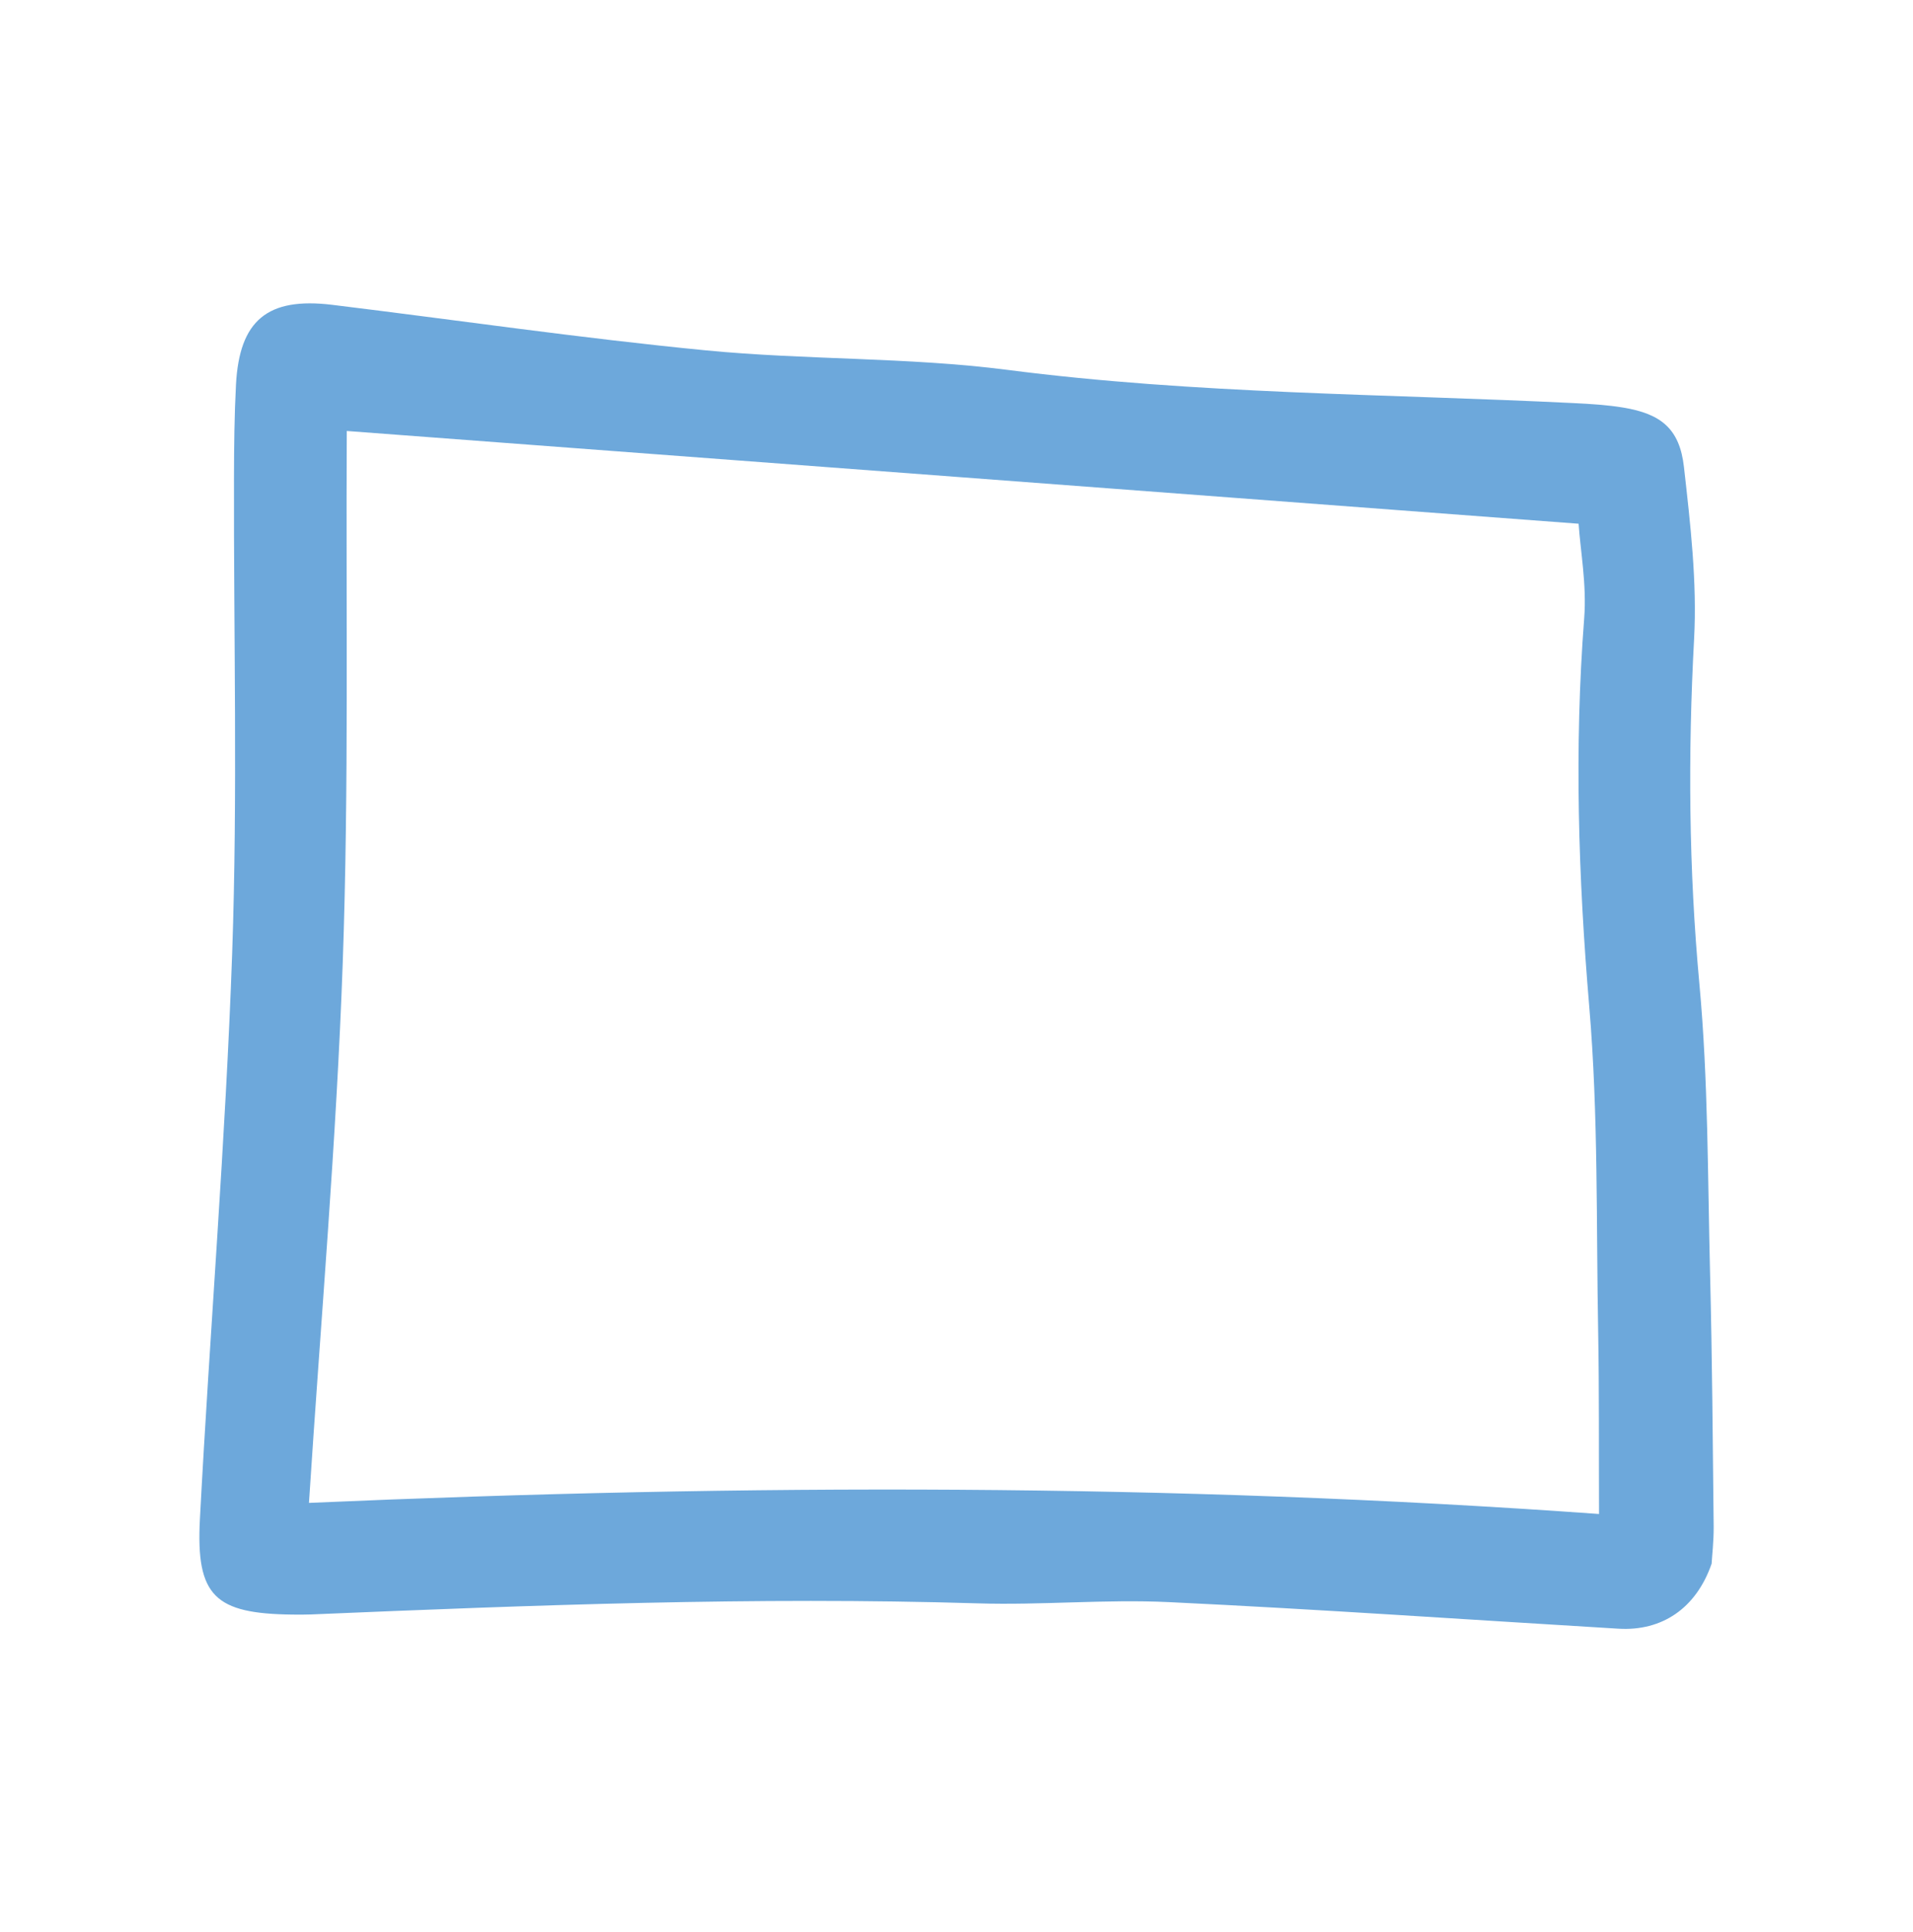
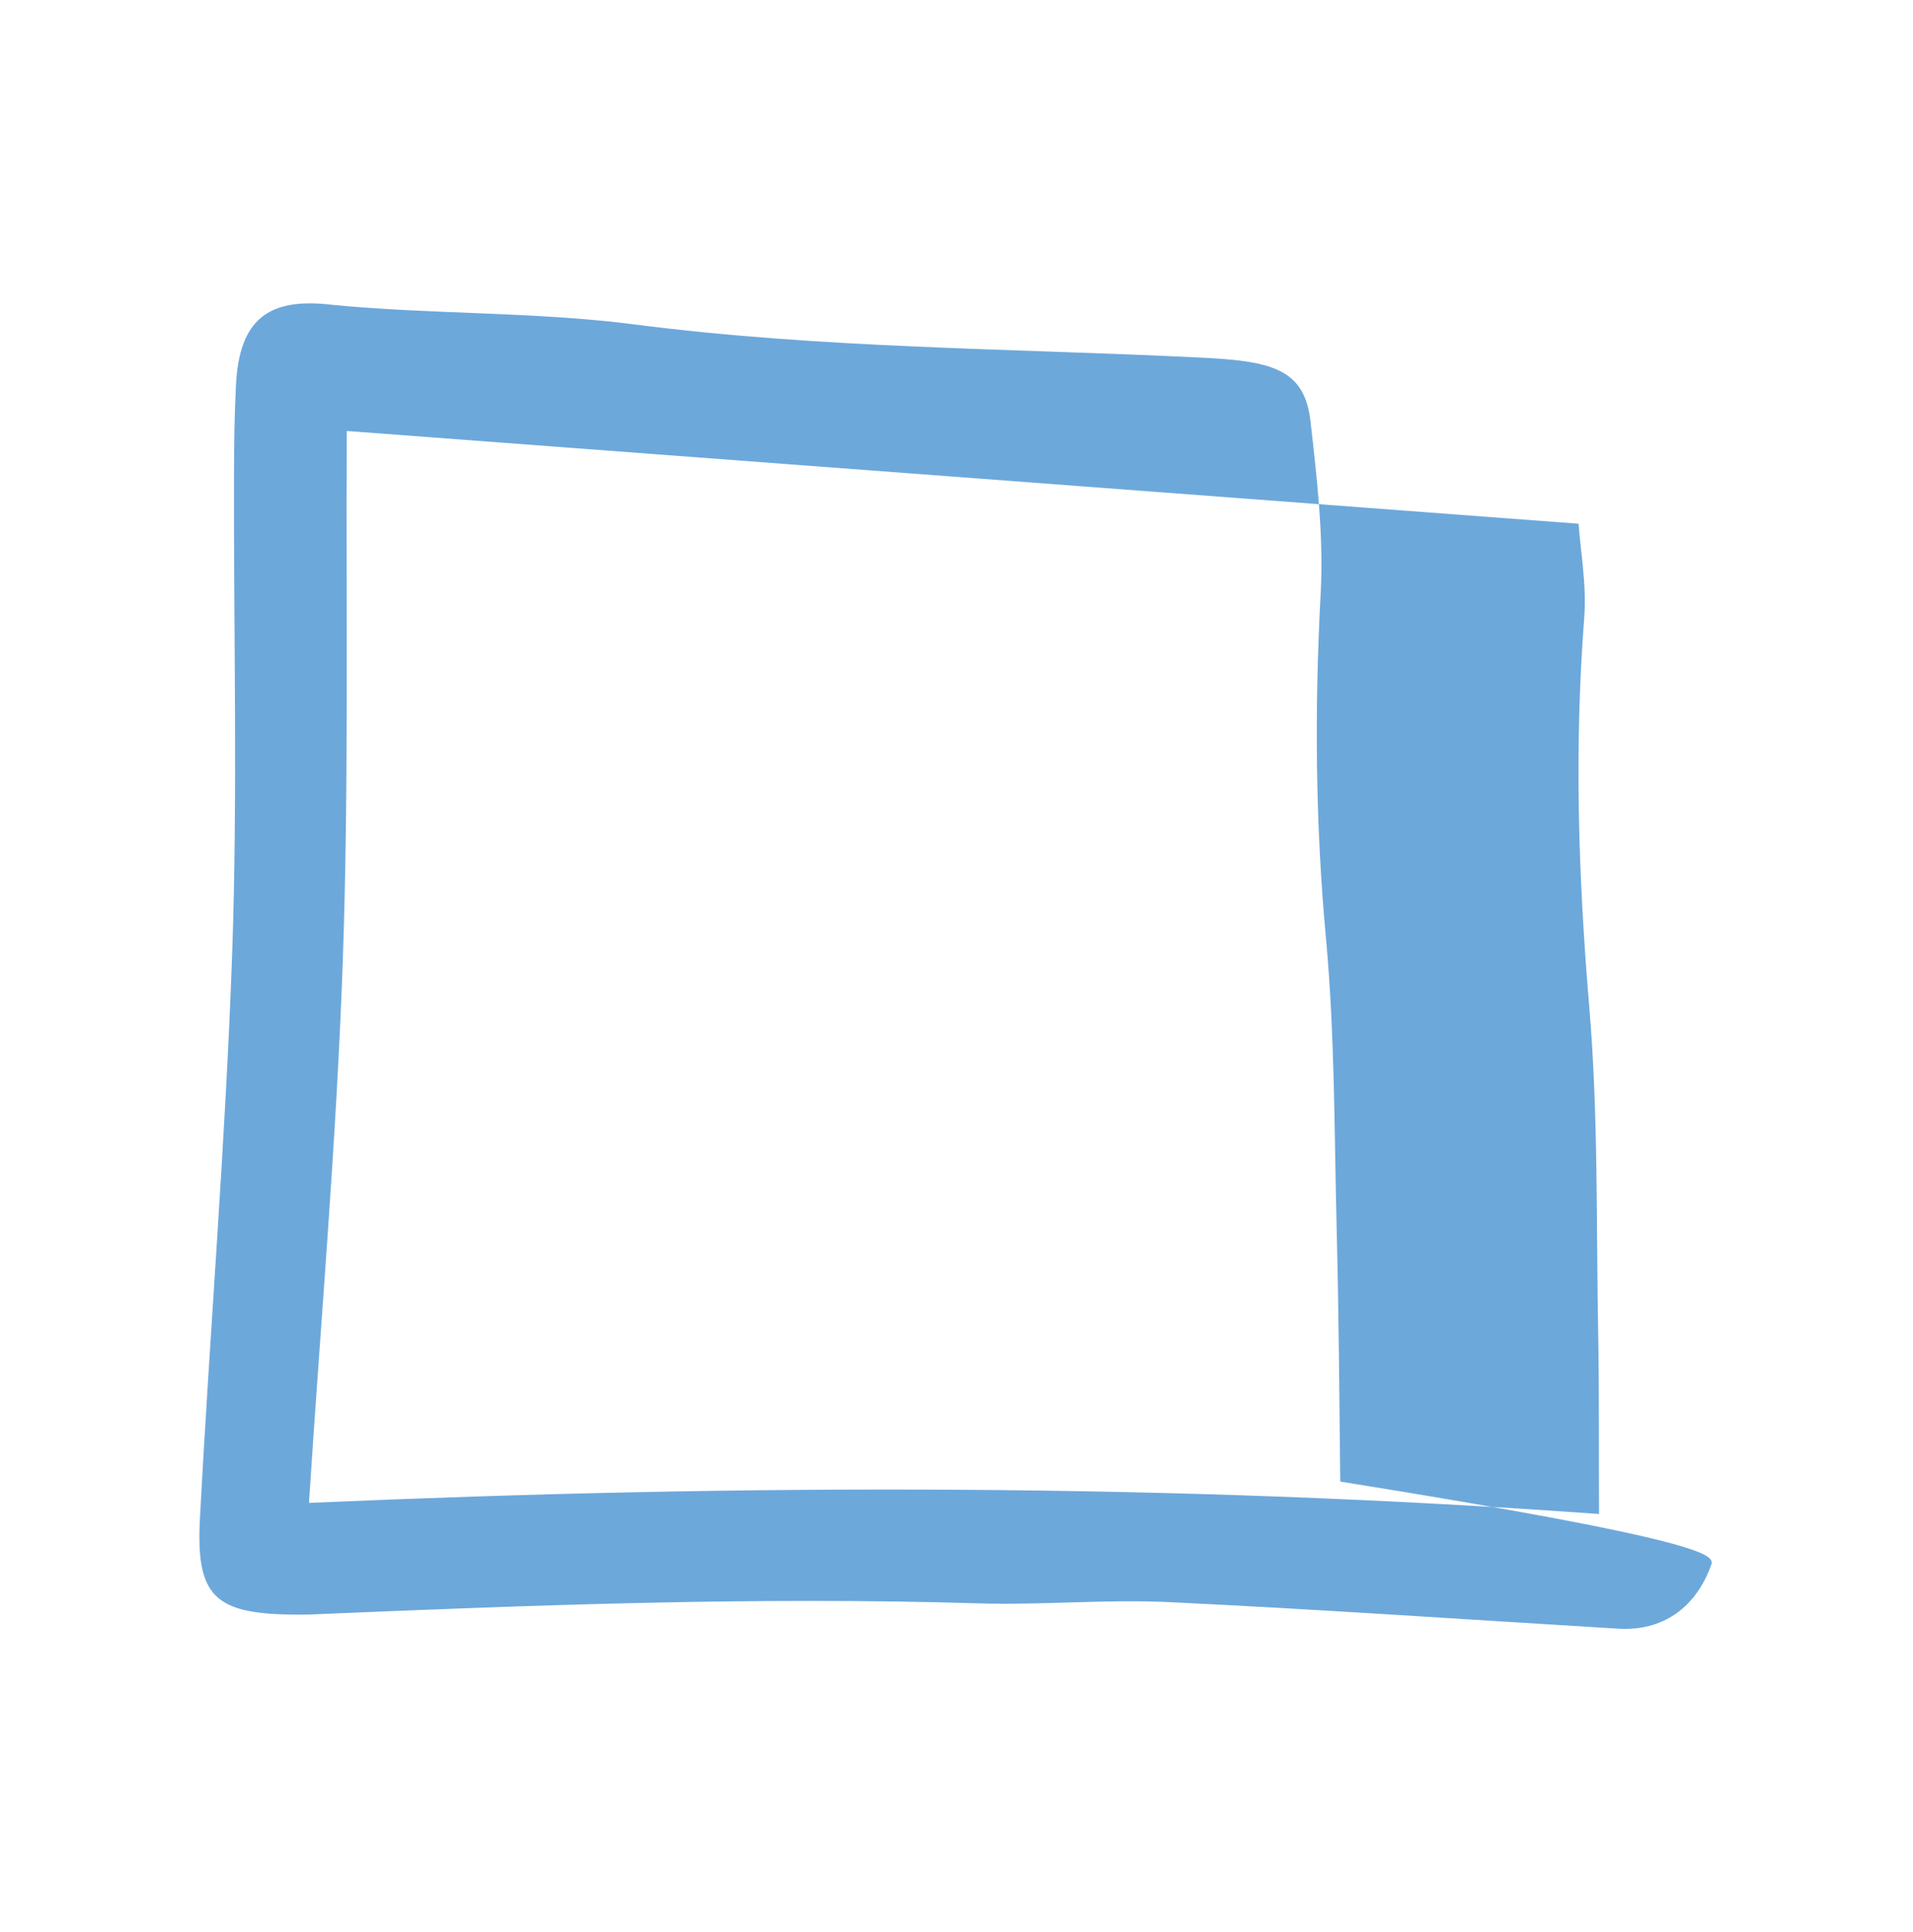
<svg xmlns="http://www.w3.org/2000/svg" version="1.1" id="Livello_1" x="0px" y="0px" viewBox="0 0 298 301" style="enable-background:new 0 0 298 301;" xml:space="preserve">
  <style type="text/css">
	.st0{fill:#4455A1;}
	.st1{fill:#E94746;}
	.st2{fill:#FEE04F;}
	.st3{fill:#6DA8DB;}
	.st4{fill:#815DA3;}
	.st5{fill:#A77241;}
	.st6{fill:#048458;}
	.st7{fill:#F28E21;}
</style>
-   <path class="st3" d="M266.63,243.6c-2.43,7.02-7.79,10.53-14.5,10.13c-23.34-1.4-46.67-3.03-70.03-4.14  c-9.91-0.47-19.89,0.5-29.81,0.19c-34.65-1.05-69.25,0.27-103.85,1.73c-0.96,0.04-1.92,0.03-2.89,0.02  c-12.06-0.14-15.04-2.85-14.41-14.84c1.55-29.44,4-58.84,5.03-88.29c0.86-24.65,0.22-49.36,0.28-74.04  c0.01-4.81,0.06-9.63,0.31-14.43c0.53-10.05,4.92-13.67,15.01-12.44c19.39,2.37,38.74,5.2,58.17,7.09  c15.61,1.52,31.45,1.04,46.98,3.04c29.35,3.79,58.85,3.73,88.3,5.18c2.56,0.13,5.14,0.28,7.67,0.7c5.88,0.98,8.76,3.31,9.43,9.25  c1,8.89,2.06,17.91,1.58,26.8c-0.97,17.98-0.83,35.83,0.83,53.79c1.38,14.97,1.28,30.09,1.66,45.14  c0.33,13.14,0.42,26.28,0.56,39.42C266.96,240.12,266.7,242.35,266.63,243.6z M48.13,234.13c68.32-2.99,134.6-3.04,200.96,1.73  c-0.04-10.18,0.03-19.14-0.13-28.1c-0.32-16.98,0.04-34.03-1.39-50.92c-1.71-20.21-2.35-40.31-0.79-60.53  c0.41-5.23-0.6-10.57-0.87-14.72c-64.79-4.88-128.18-9.65-191.89-14.45c-0.15,27.75,0.34,55.32-0.63,82.84  C52.41,177.77,49.98,205.5,48.13,234.13z" />
+   <path class="st3" d="M266.63,243.6c-2.43,7.02-7.79,10.53-14.5,10.13c-23.34-1.4-46.67-3.03-70.03-4.14  c-9.91-0.47-19.89,0.5-29.81,0.19c-34.65-1.05-69.25,0.27-103.85,1.73c-0.96,0.04-1.92,0.03-2.89,0.02  c-12.06-0.14-15.04-2.85-14.41-14.84c1.55-29.44,4-58.84,5.03-88.29c0.86-24.65,0.22-49.36,0.28-74.04  c0.01-4.81,0.06-9.63,0.31-14.43c0.53-10.05,4.92-13.67,15.01-12.44c15.61,1.52,31.45,1.04,46.98,3.04c29.35,3.79,58.85,3.73,88.3,5.18c2.56,0.13,5.14,0.28,7.67,0.7c5.88,0.98,8.76,3.31,9.43,9.25  c1,8.89,2.06,17.91,1.58,26.8c-0.97,17.98-0.83,35.83,0.83,53.79c1.38,14.97,1.28,30.09,1.66,45.14  c0.33,13.14,0.42,26.28,0.56,39.42C266.96,240.12,266.7,242.35,266.63,243.6z M48.13,234.13c68.32-2.99,134.6-3.04,200.96,1.73  c-0.04-10.18,0.03-19.14-0.13-28.1c-0.32-16.98,0.04-34.03-1.39-50.92c-1.71-20.21-2.35-40.31-0.79-60.53  c0.41-5.23-0.6-10.57-0.87-14.72c-64.79-4.88-128.18-9.65-191.89-14.45c-0.15,27.75,0.34,55.32-0.63,82.84  C52.41,177.77,49.98,205.5,48.13,234.13z" />
</svg>